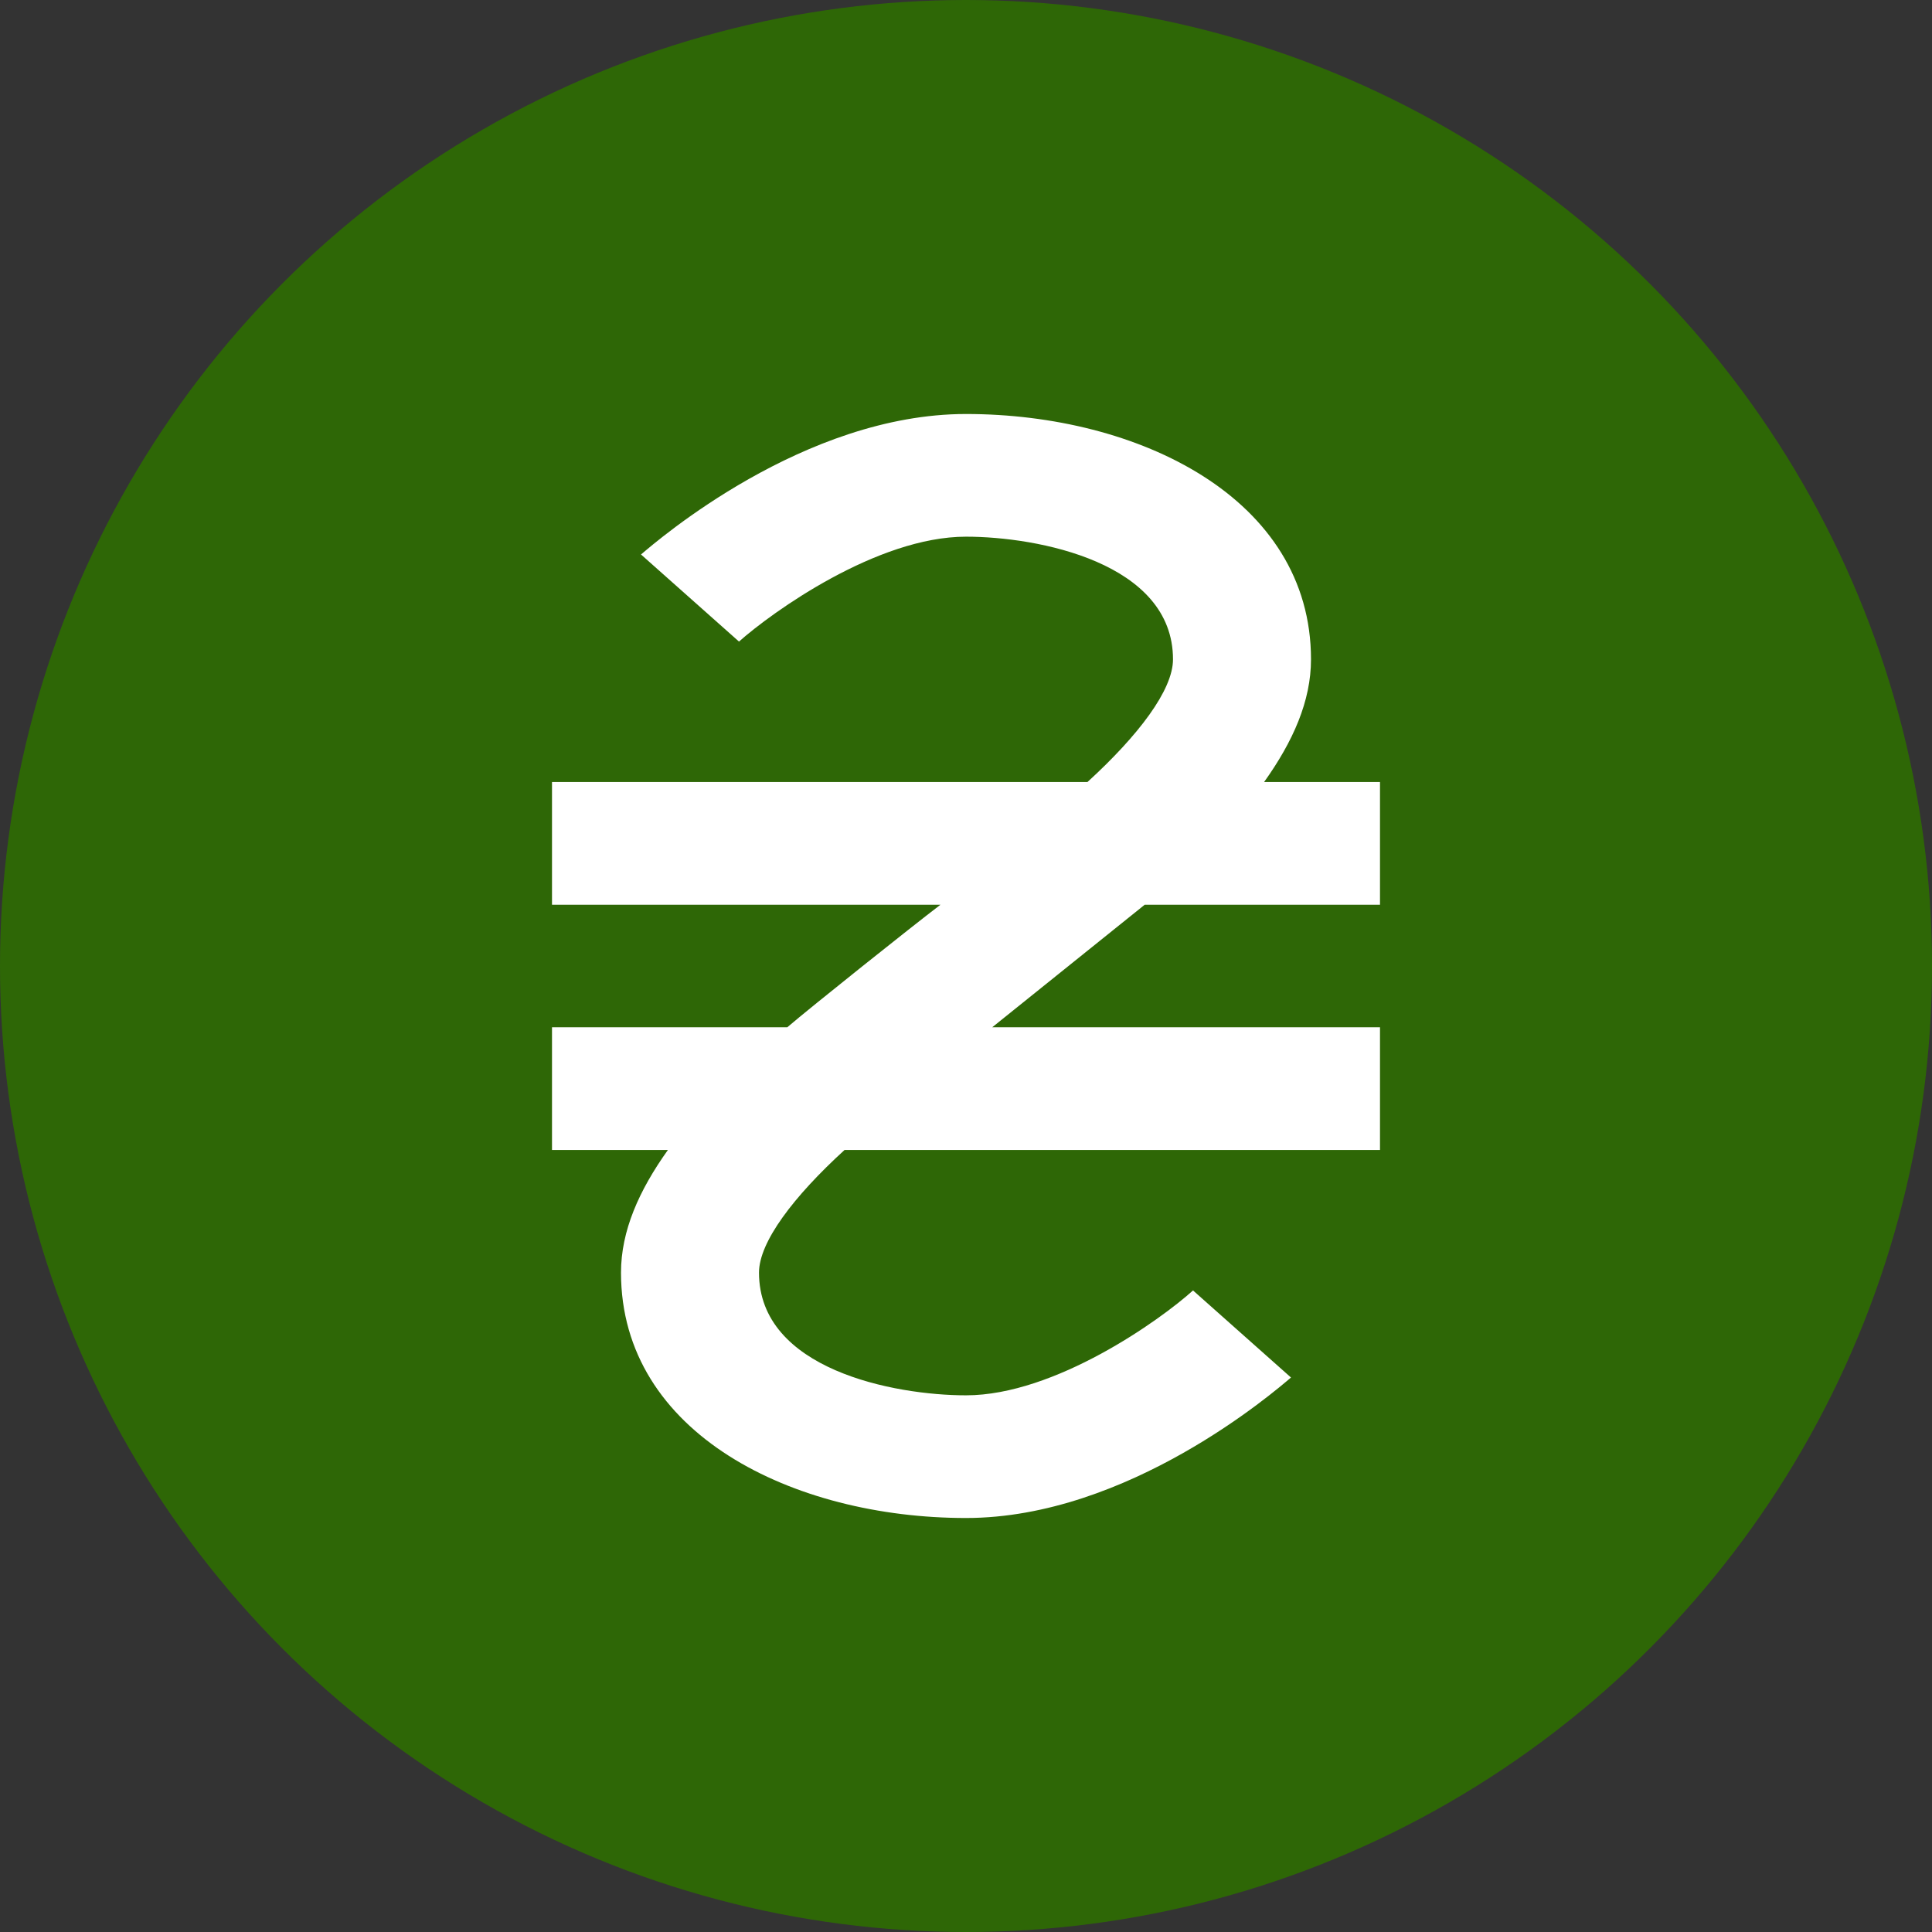
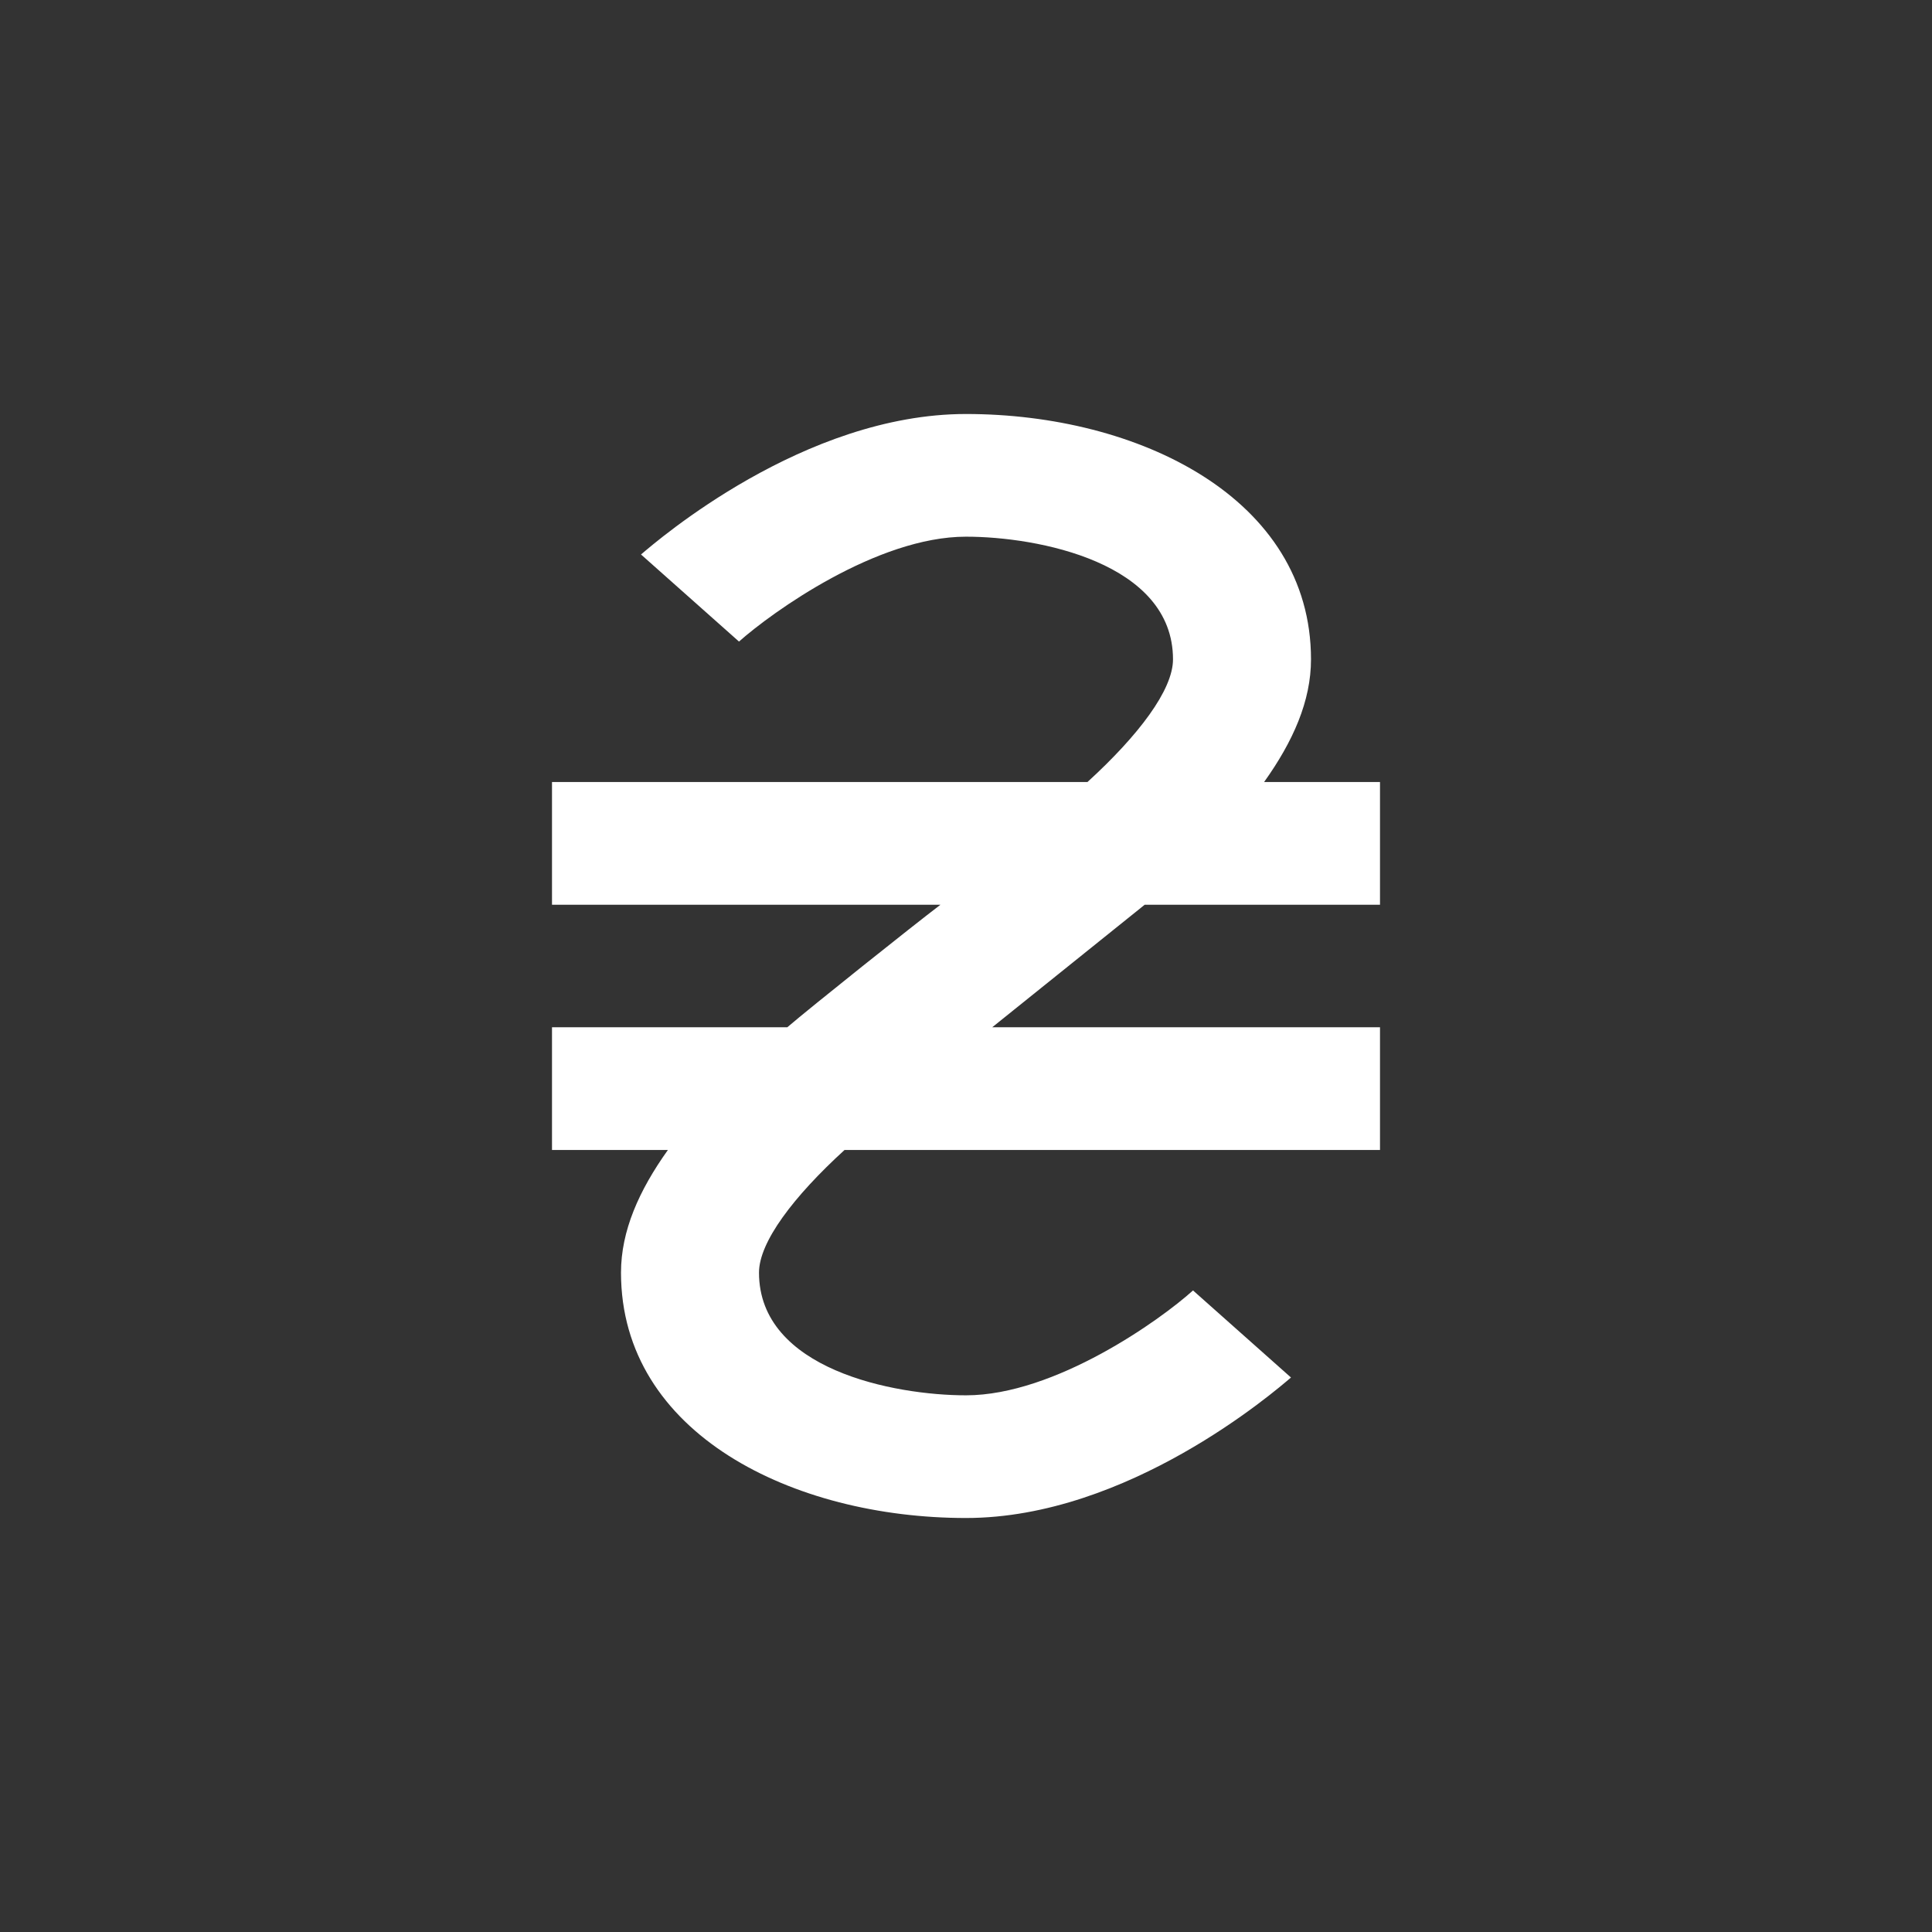
<svg xmlns="http://www.w3.org/2000/svg" width="14" height="14" viewBox="0 0 14 14" fill="none">
  <rect x="0" y="0" width="14" height="14" fill="#333333" stroke="none" />
-   <circle cx="7" cy="7" r="7" fill="#2E6706" />
  <path d="M8.295 6.556H10V5.667H9.16C9.37 5.373 9.5 5.08 9.5 4.778C9.5 3.609 8.25 3 7 3C5.825 3 4.765 3.916 4.645 4.018L5.355 4.649C5.595 4.436 6.355 3.889 7 3.889C7.52 3.889 8.5 4.076 8.5 4.778C8.5 5 8.25 5.329 7.88 5.667H4V6.556H6.815C6.605 6.716 5.875 7.298 5.705 7.444H4V8.333H4.84C4.63 8.627 4.5 8.92 4.5 9.222C4.5 10.391 5.75 11 7 11C8.175 11 9.235 10.084 9.355 9.982L8.645 9.351C8.41 9.564 7.645 10.111 7 10.111C6.48 10.111 5.5 9.924 5.5 9.222C5.5 9 5.75 8.671 6.12 8.333H10V7.444H7.19L8.295 6.556Z" fill="white" />
</svg>